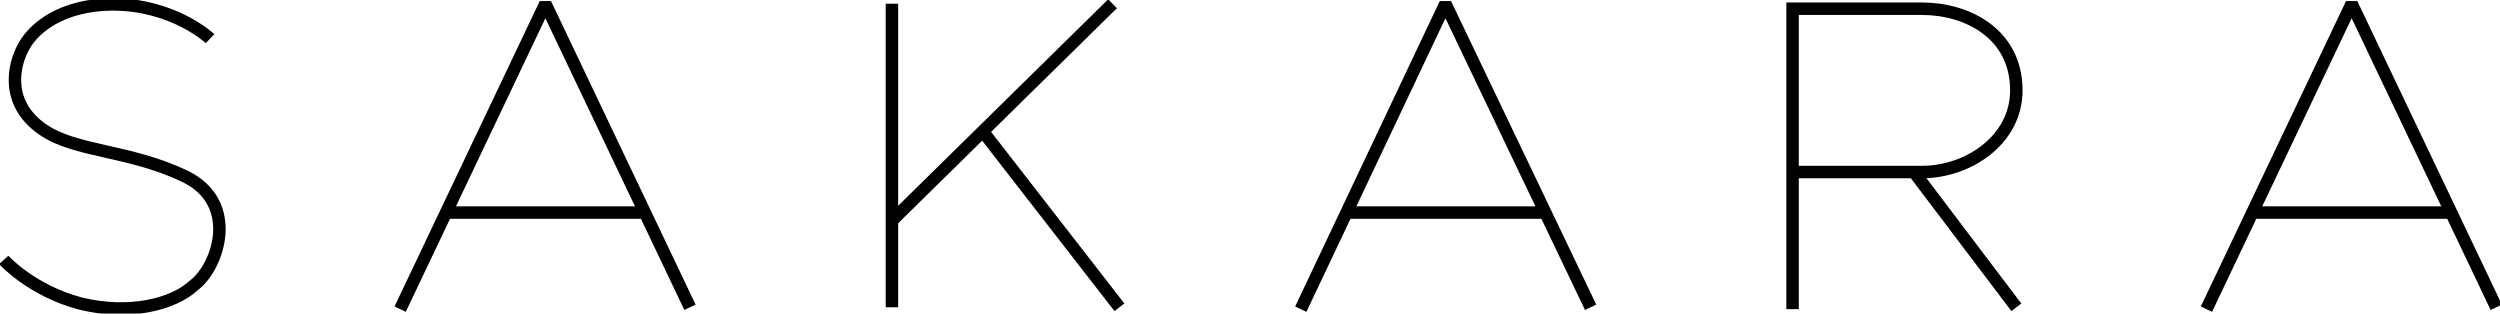
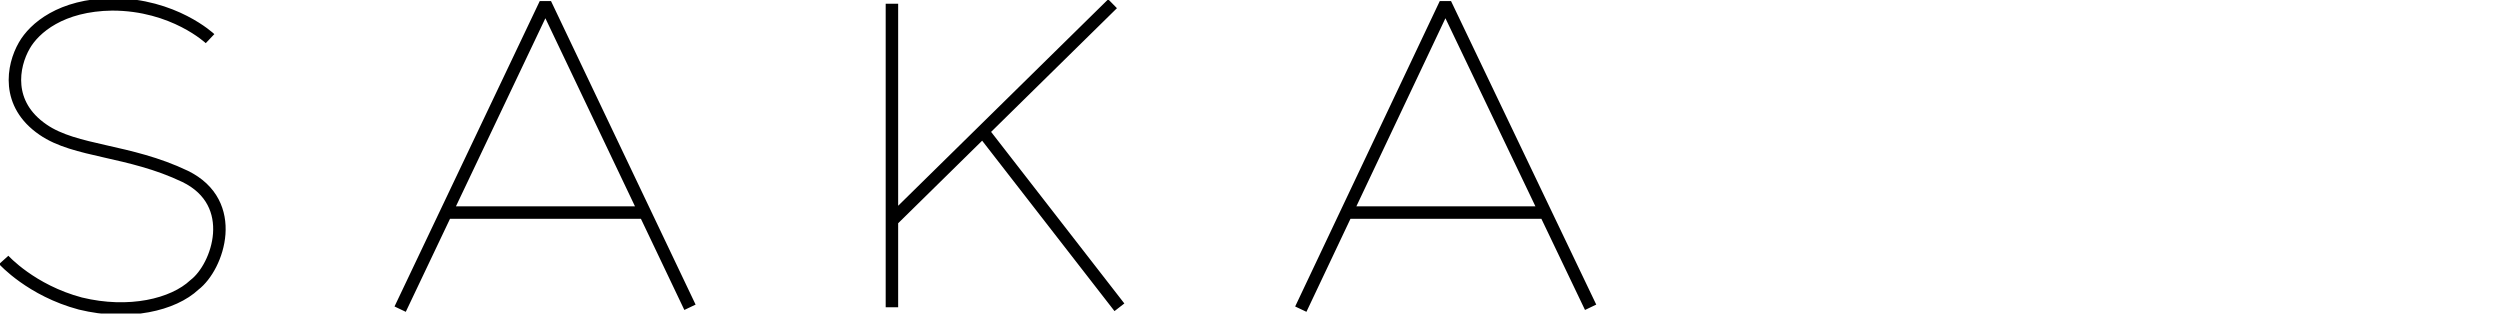
<svg xmlns="http://www.w3.org/2000/svg" width="401.1" height="50.3" viewBox="0 0 401.1 50.3">
-   <path fill="none" stroke="#000" stroke-width="2" stroke-linejoin="bevel" stroke-miterlimit="10" d="M354 49.6l23.3-49 23.2 48.7M361.4 34.1h31.8" />
-   <path fill="none" stroke="#000" stroke-width="2" stroke-miterlimit="10" d="M287.6 49.6V1.4h20.8c7.2 0 15.1 4 15.1 13.1 0 8-7.8 13.1-15.1 13.1h-20.6M323.5 49.3L307 27.5" />
  <path fill="none" stroke="#000" stroke-width="2" stroke-linejoin="bevel" stroke-miterlimit="10" d="M208.7 49.6l23.2-49 23.3 48.7M216 34.1h31.8M143.1.6v48.7M178.5.6l-35.4 34.8M179.6 49.3l-21.9-28.2M110.7 49.3L87.5.6l-23.3 49M71.6 34.1h31.7M33.7 6.2S27.9.7 18 .7C9.8.8 5.5 4.5 3.9 7.3c-1.9 3.3-3 9.4 3 13.5 5.2 3.6 13.8 3.2 22.8 7.5 8.8 4.3 5.3 14.5 1.5 17.4-3.4 3.2-10.5 4.9-18.3 3C5 46.6.6 41.7.6 41.7" />
</svg>